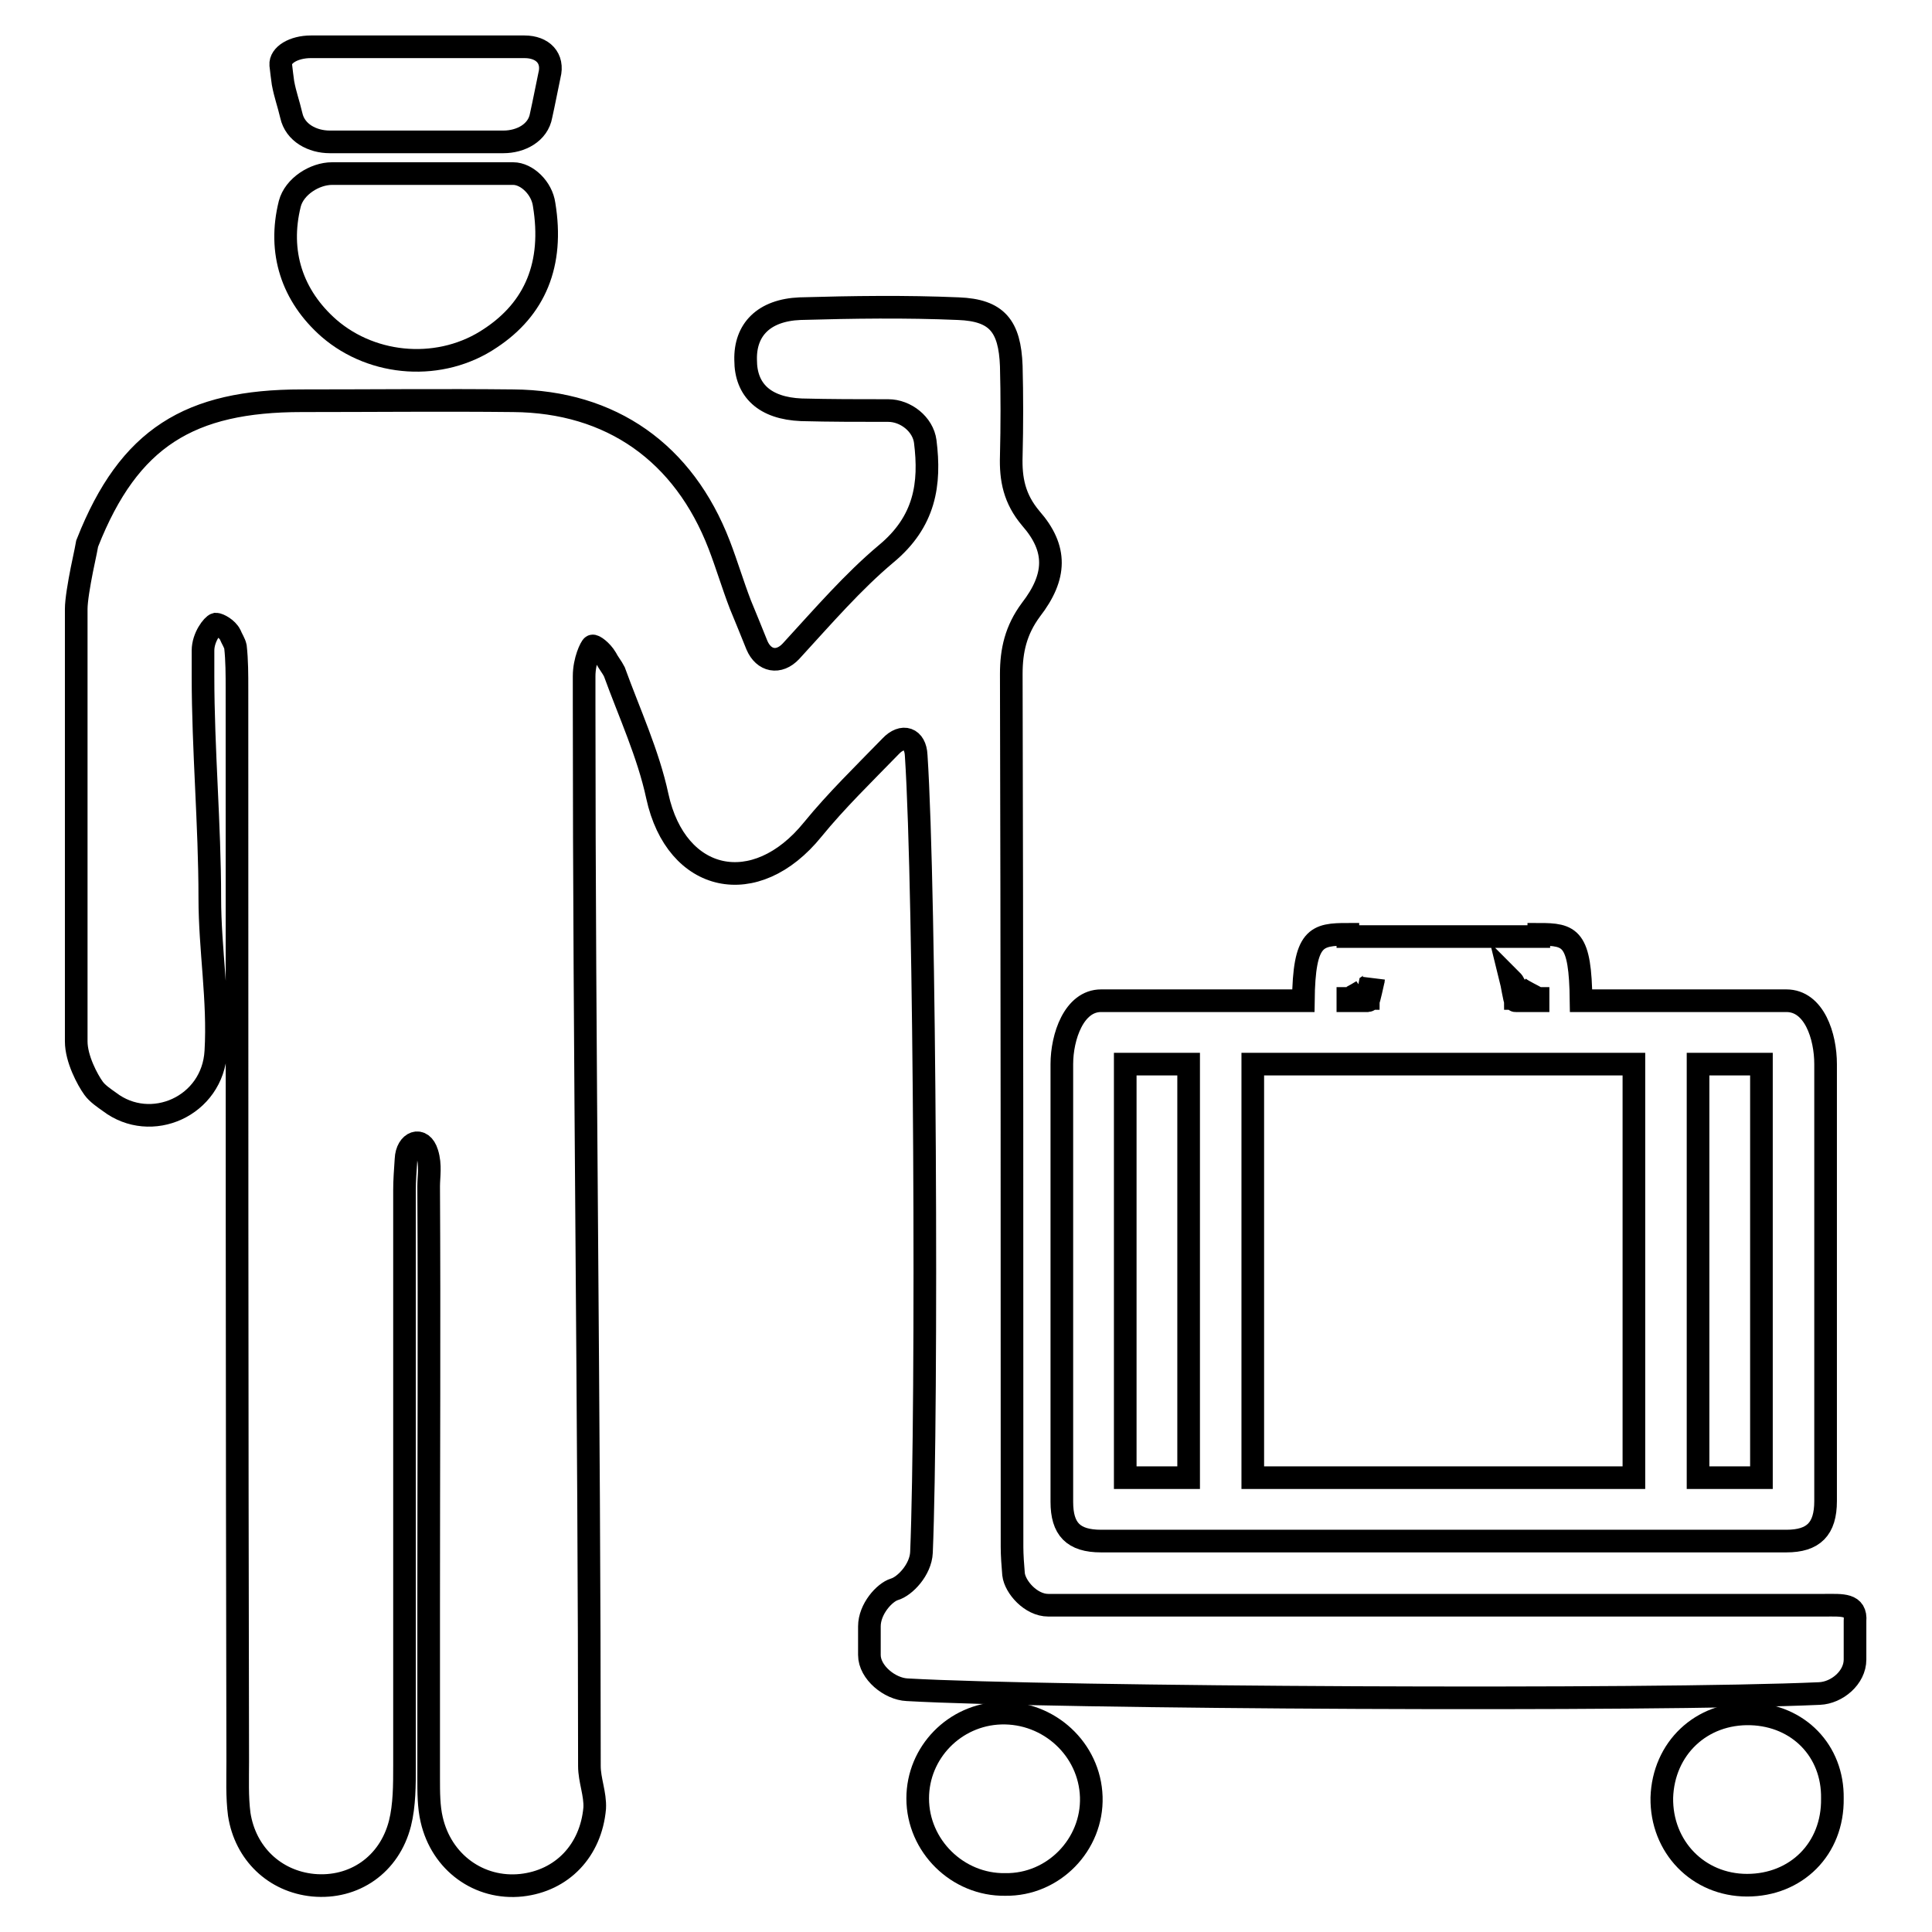
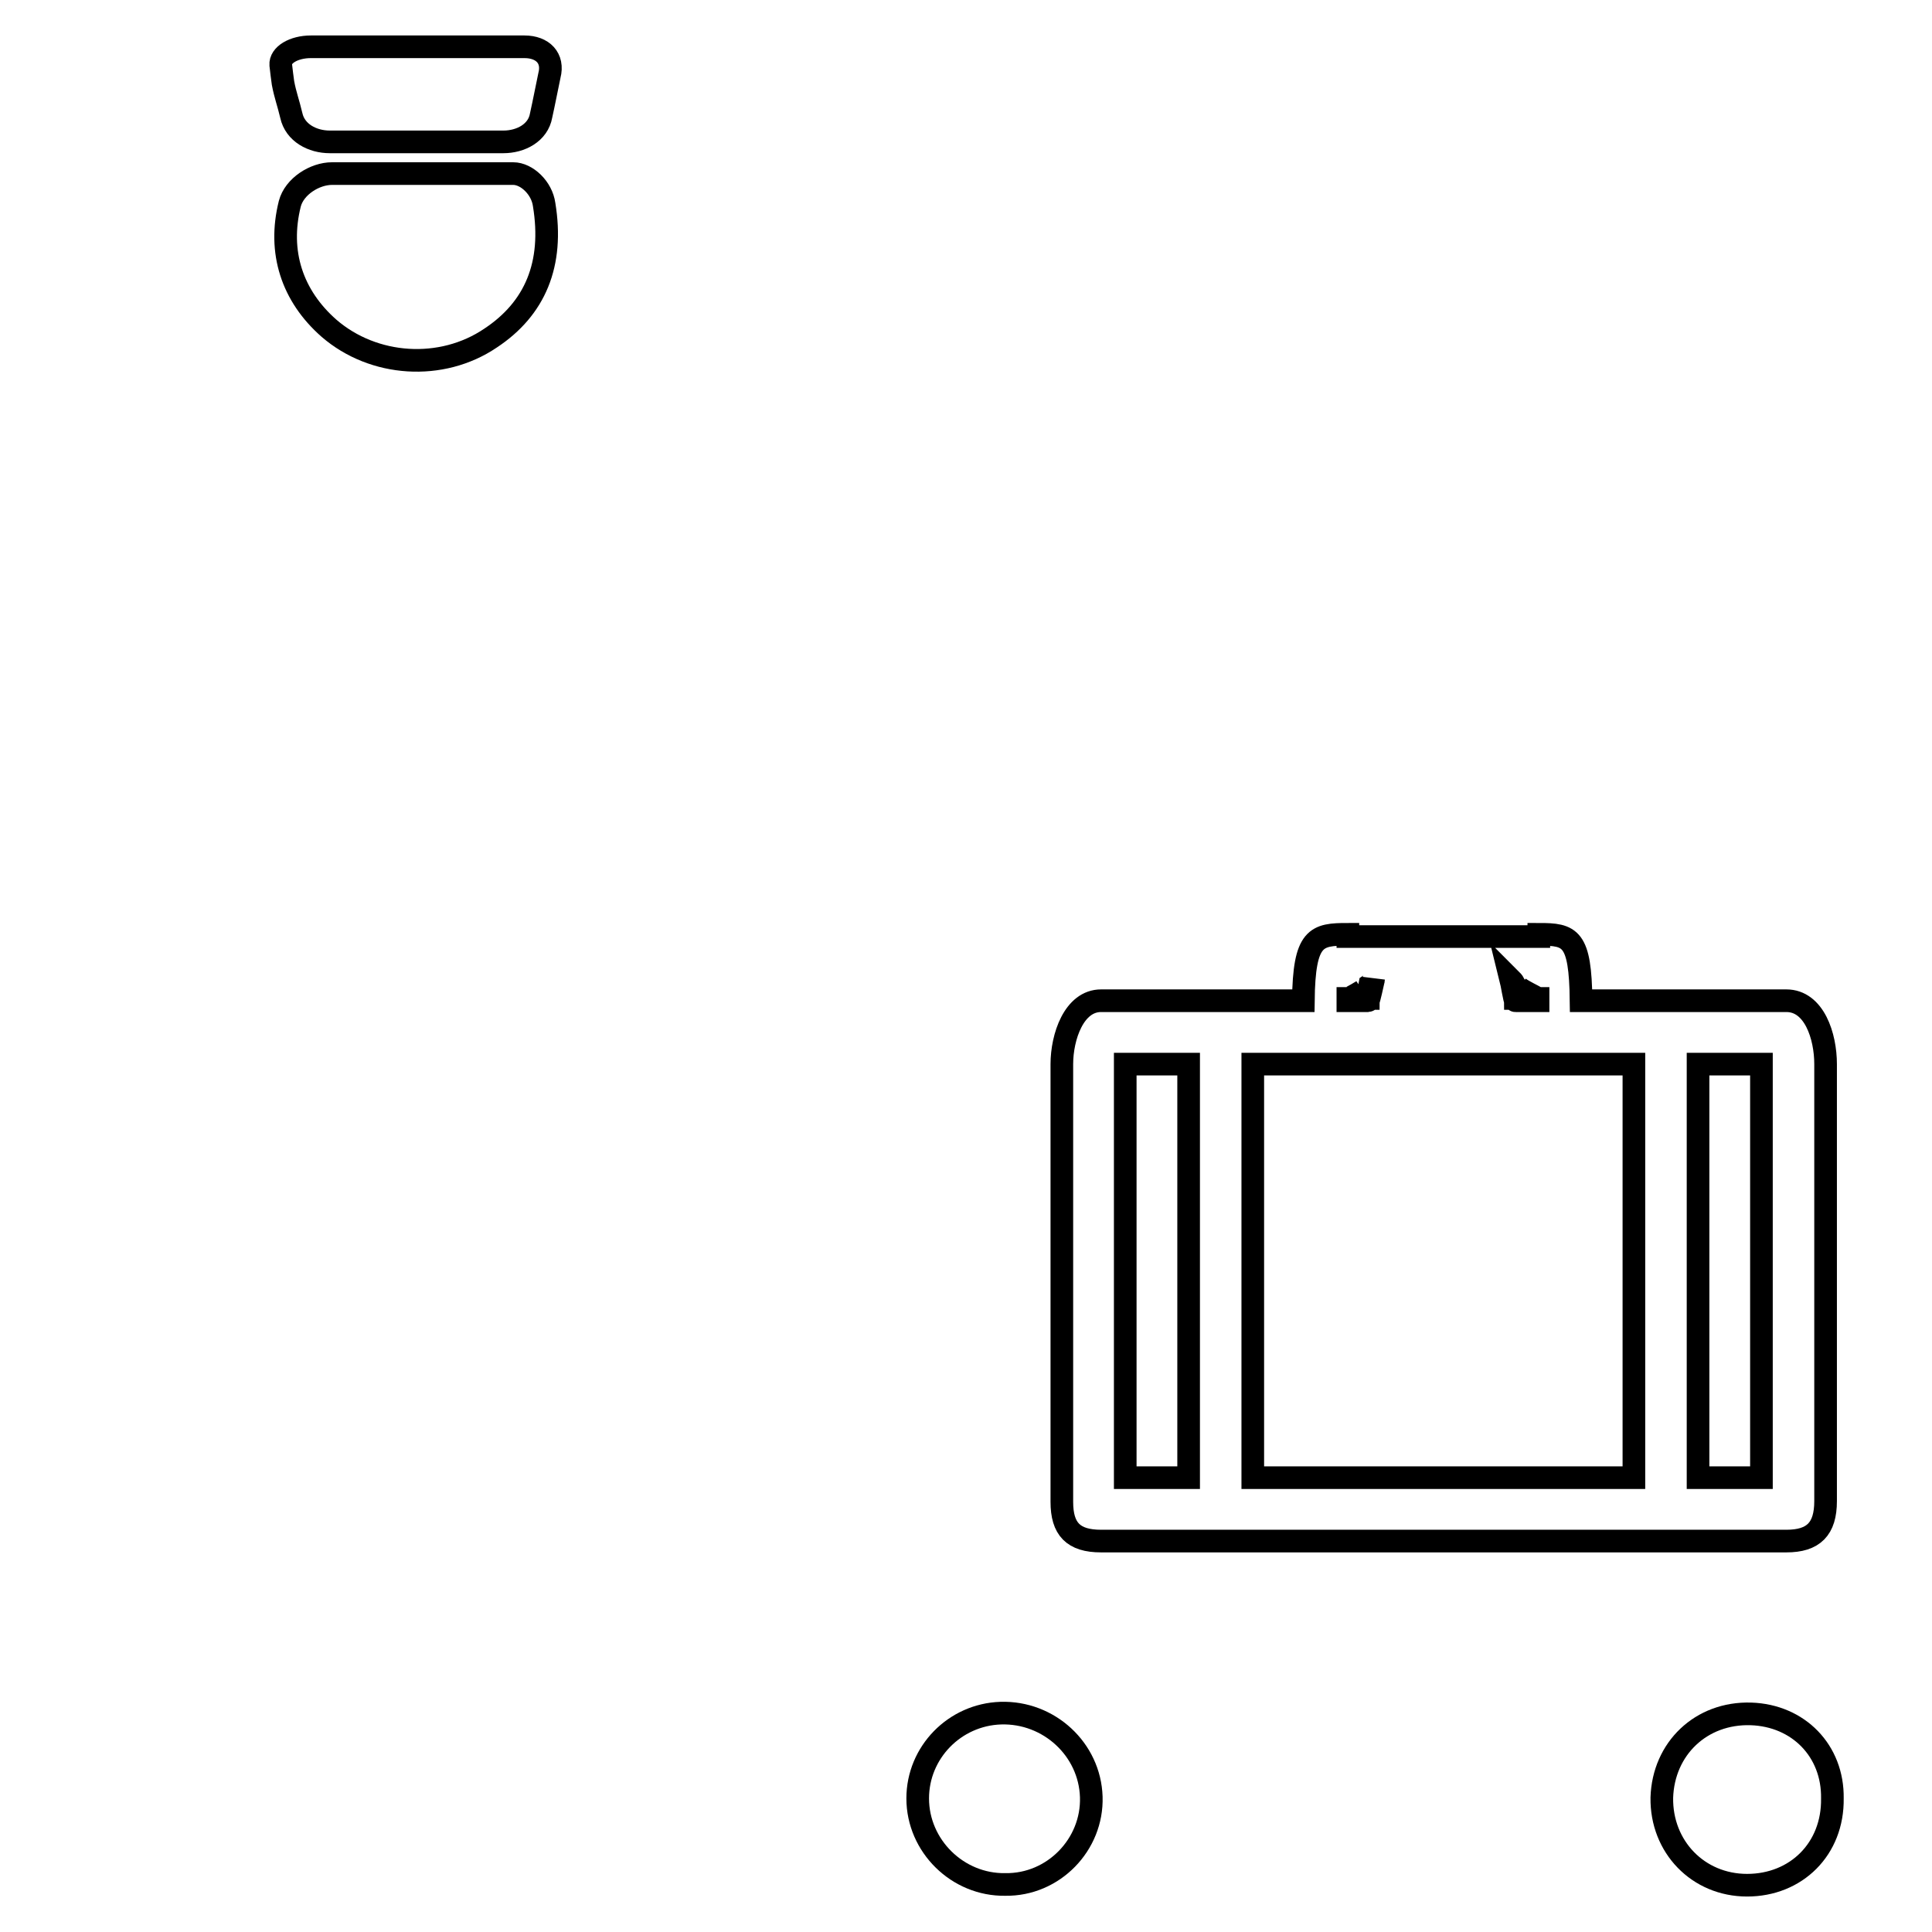
<svg xmlns="http://www.w3.org/2000/svg" version="1.1" x="0px" y="0px" viewBox="0 0 256 256" enable-background="new 0 0 256 256" xml:space="preserve">
  <g>
    <g>
      <g>
        <g>
-           <path stroke-width="3" fill-opacity="0" stroke="#000000" d="M241.8,212.7c-34.3,0-68.5,0-102.9,0c-2.3,0-4.4-2.4-4.6-4.1c-0.1-1.1-0.2-2.6-0.2-3.6c0-38.5,0-77.2-0.1-115.7c0-3.1,0.6-5.8,2.6-8.5c3.4-4.4,3.5-8.1,0-12.1c-2.2-2.6-2.7-5.2-2.6-8.3c0.1-4,0.1-8,0-11.9c-0.2-5.3-1.9-7.4-7-7.6c-7-0.3-14-0.2-21,0c-4.8,0.2-7.3,2.8-7.2,6.8c0,4,2.5,6.4,7.4,6.6c3.8,0.1,7.6,0.1,11.5,0.1c2.3,0,4.6,1.8,4.9,4.1c0.7,5.6,0,10.6-5.2,14.9c-4.4,3.7-8.2,8.1-12.6,12.9c-1.6,1.7-3.6,1.3-4.5-0.8c-0.8-2-1.5-3.7-2.2-5.4c-1-2.6-1.8-5.3-2.8-7.9c-4.7-12.2-14.3-19-27.3-19.1c-9.3-0.1-18.6,0-28,0c-14.9,0-22.9,4.9-28.4,18.8c0,0.1-1.5,6.5-1.5,8.8c0,20.5,0,36.8,0,57.3c0,2.3,1.5,5.1,2.3,6.2c0.5,0.7,1.4,1.3,2.1,1.8c5.5,4.2,13.7,0.6,14.1-6.7c0.4-6.7-0.8-13.5-0.8-20.3c0-9.8-0.9-19.6-0.9-29.4c0-1.1,0-2.2,0-3.4c0-1.8,1.3-3.4,1.7-3.5c0.4,0,1.5,0.6,1.9,1.4c0.2,0.5,0.6,1.1,0.7,1.6c0.2,1.8,0.2,3.7,0.2,5.6c0,47.3,0,94.7,0.1,142.1c0,2.3-0.1,4.7,0.2,7c0.8,5.2,4.7,8.9,9.8,9.4c5.4,0.5,10.1-2.7,11.5-8.2c0.6-2.4,0.6-5.1,0.6-7.6c0-25.4,0-50.9,0-76.3c0-1.3,0.1-2.6,0.2-4.1c0.1-2.3,2.1-3.1,2.8-0.8c0.5,1.6,0.2,3.1,0.2,4.4c0.1,18.4,0,36.8,0,55.3c0,7.7,0,15.4,0,23.1c0,1.9,0,3.8,0.4,5.5c1.3,5.7,6.3,9.3,11.9,8.7c5.4-0.6,9.2-4.6,9.7-10.2c0.1-1.9-0.7-3.7-0.7-5.6c0-46.9-0.7-93.8-0.7-140.6c0-1.3,0-2.6,0-3.8c0-2.1,0.9-3.9,1.1-4c0.2-0.1,1.2,0.6,1.8,1.6c0.3,0.6,0.8,1.2,1.1,1.8c2,5.5,4.5,10.9,5.7,16.5c2.5,11.5,13,13.8,20.6,4.4c3.1-3.8,6.7-7.3,10.3-11c1.6-1.7,3.3-1.1,3.4,1.2c1.2,18.1,1.5,86.3,0.7,105.6c-0.1,2.3-2.2,4.5-3.6,4.9c-1.3,0.4-3.3,2.6-3.3,4.9c0,1.3,0,2.5,0,3.8c0,2.3,2.7,4.5,5,4.6c19.4,1.1,98.8,1.5,120.9,0.5c2.3-0.1,4.7-2.1,4.7-4.5c0-1.6,0-3.3,0-5.1C246,212.5,244.1,212.7,241.8,212.7z" />
          <path stroke-width="3" fill-opacity="0" stroke="#000000" d="M68,23c-1.1,0-2.2,0-3.3,0c-6.9,0-13.9,0-20.7,0c-2.3,0-5,1.7-5.6,4c-1.6,6.4,0.3,12.2,5.2,16.5c5.9,5.1,14.9,5.7,21.4,1.3c5.9-3.9,8.4-9.8,7.1-17.7C71.8,24.9,69.8,23,68,23z" />
          <path stroke-width="3" fill-opacity="0" stroke="#000000" d="M69.5,6.2c-9.6,0-18.8,0-28.3,0c-2.3,0-4.1,1.1-4,2.4c0.1,0.9,0.2,1.7,0.3,2.4c0.3,1.6,0.7,2.6,1.1,4.3c0.5,2.3,2.8,3.5,5.1,3.5c7.6,0,15.1,0,23,0c2.3,0,4.6-1.2,5-3.5c0.4-1.8,0.7-3.4,1.1-5.3C73.4,7.7,71.9,6.2,69.5,6.2z" />
          <path stroke-width="3" fill-opacity="0" stroke="#000000" d="M232,227.1c-6.6-0.2-11.6,4.6-11.8,11.1c-0.1,6.5,4.8,11.6,11.3,11.6c6.5,0,11.4-4.8,11.3-11.5C242.9,232,238.3,227.3,232,227.1z" />
          <path stroke-width="3" fill-opacity="0" stroke="#000000" d="M144.6,238.1c-0.2-6.3-5.6-11.3-12-11.1c-6.1,0.2-11,5.2-11,11.3c0,6.3,5.3,11.5,11.6,11.4C139.6,249.8,144.8,244.4,144.6,238.1z" />
          <path stroke-width="3" fill-opacity="0" stroke="#000000" d="M145.9,204.2h18.9h53h18.9c3.6,0,5.2-1.6,5.2-5.3V141c0-3.7-1.5-8.4-5.2-8.4h-18.9h-8.3l0,0c-0.1-8.4-1.4-8.8-5.6-8.8v0.3h-25.3v-0.3c-4.2,0-5.8,0.3-5.9,8.8l0,0h-7.9h-18.9c-3.6,0-5.2,4.8-5.2,8.4v58C140.7,202.6,142.2,204.2,145.9,204.2z M233.4,195.8H225V141h8.4V195.8z M203.6,132.2c-1-0.2-1.8-0.7-2.3-1.3C202,131.4,203.1,131.9,203.6,132.2z M200.6,130.3c0.1,0.5,0.2,1.2,0.2,2h3v0.3H201l0,0h-0.2c-0.1,0-0.5-2.4-0.6-2.8C200.3,129.9,200.5,130.1,200.6,130.3z M181.3,132.6h-0.2l0,0h-2.5v-0.3h2.7c0-0.6,0.1-1.3,0.2-1.8c0.3-0.2,0.5-0.5,0.5-0.7C181.9,130.2,181.4,132.6,181.3,132.6z M179.1,132.1c0.4-0.2,0.9-0.5,1.4-0.8C180.1,131.6,179.7,131.9,179.1,132.1z M216.5,141v54.8H166V141H216.5z M149.1,141h8.4v54.8h-8.4V141z" />
        </g>
      </g>
      <g />
      <g />
      <g />
      <g />
      <g />
      <g />
      <g />
      <g />
      <g />
      <g />
      <g />
      <g />
      <g />
      <g />
      <g />
    </g>
  </g>
</svg>